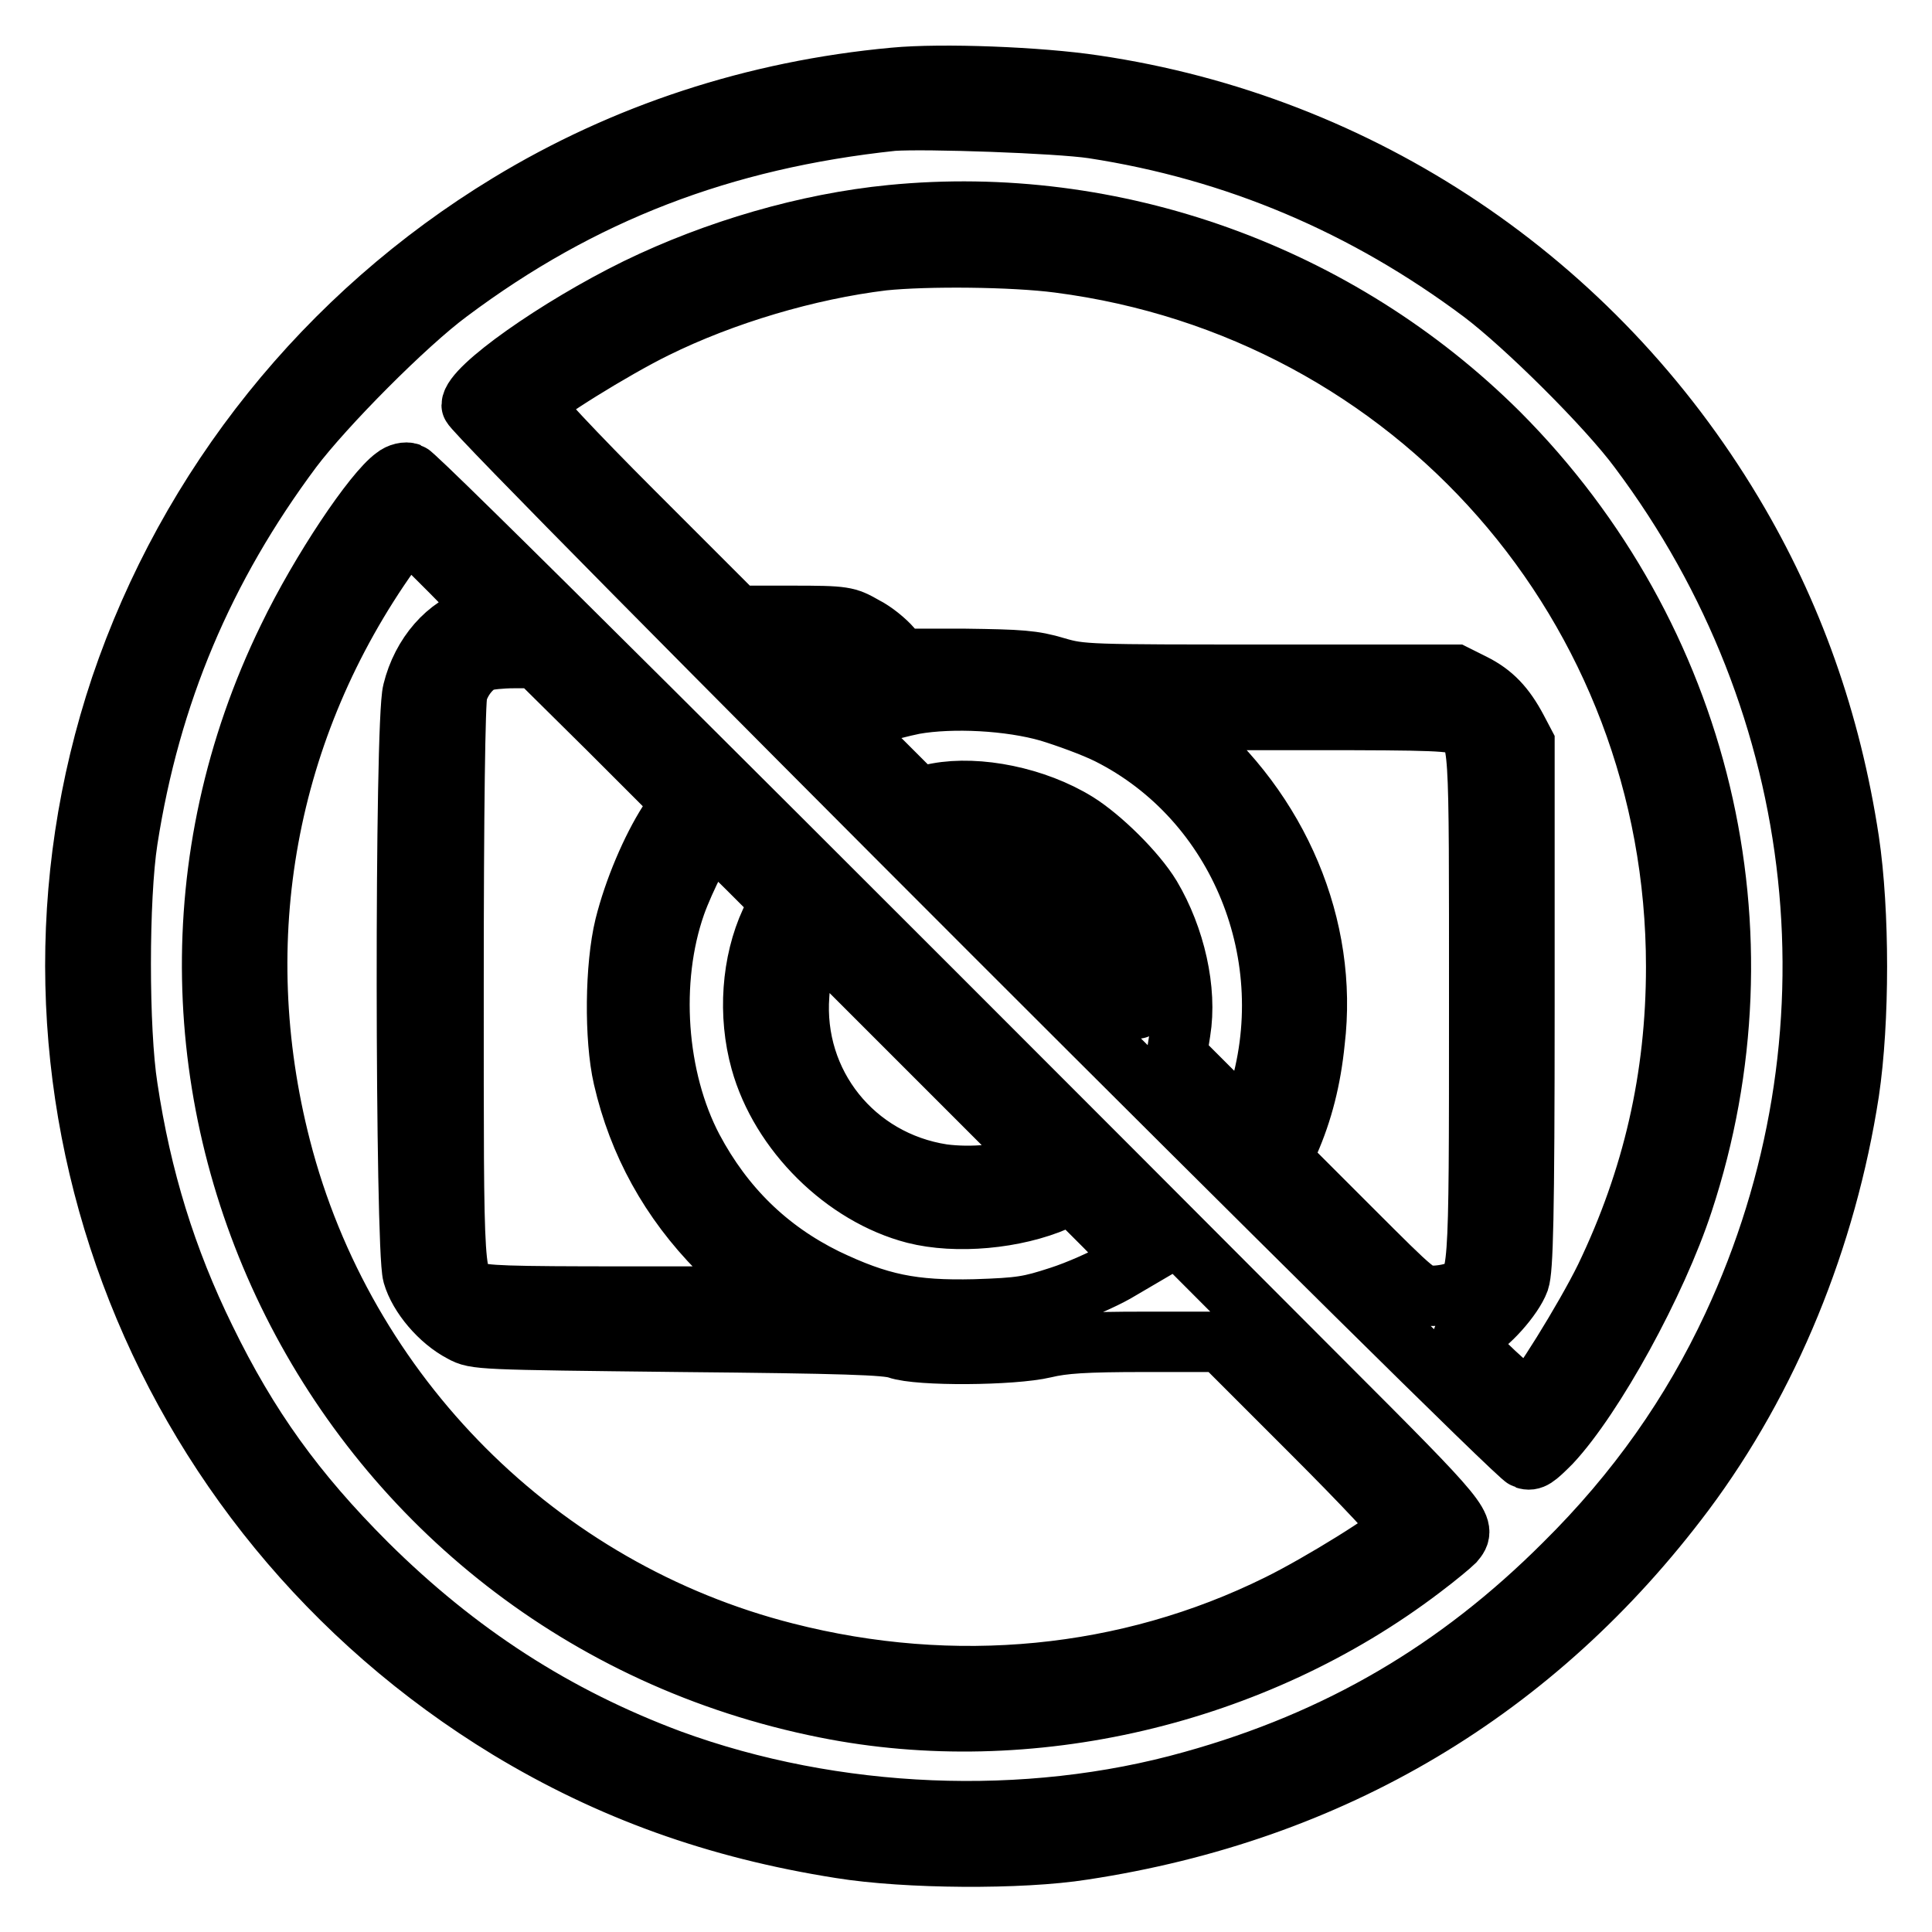
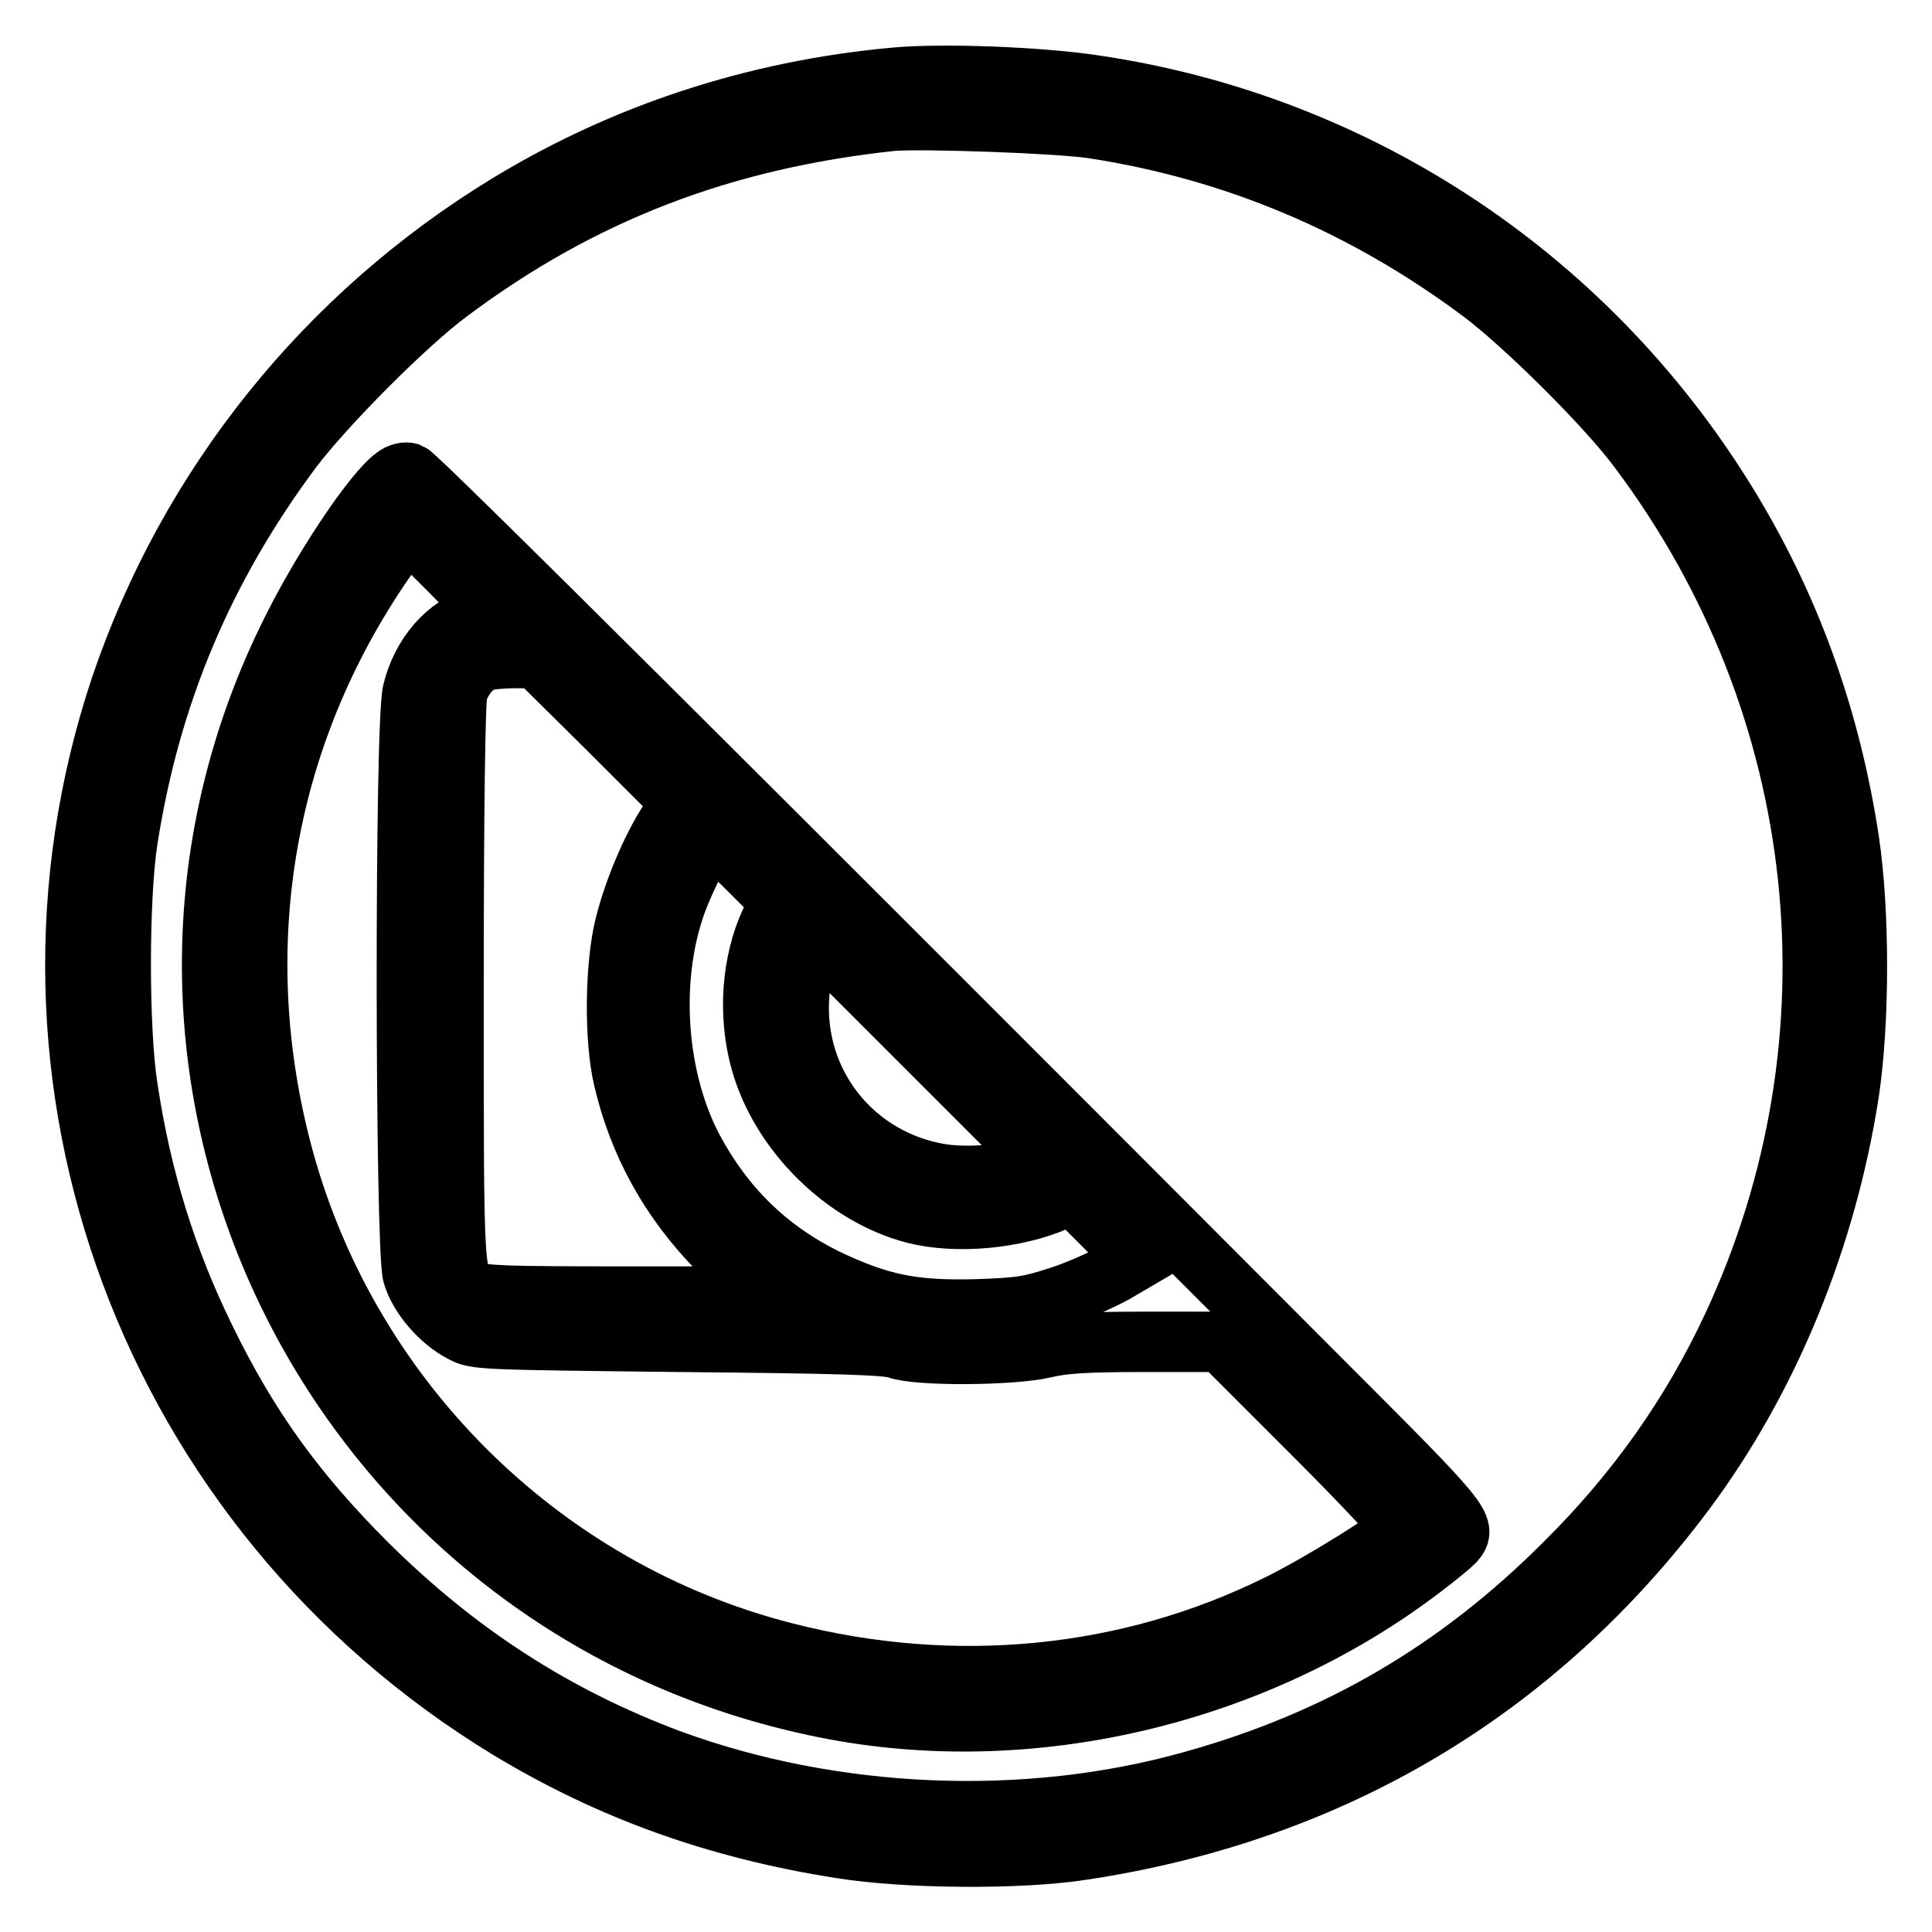
<svg xmlns="http://www.w3.org/2000/svg" version="1.1" x="0px" y="0px" viewBox="0 0 256 256" enable-background="new 0 0 256 256" xml:space="preserve">
  <g>
    <g>
      <g>
        <path stroke-width="8" fill-opacity="0" stroke="#000000" d="M118.5,10.3c-18.5,1.7-35.8,7.4-51.1,16.7C43.2,41.7,25,64.4,16,91c-17.4,52,3.9,109.2,51.4,138.1c13.4,8.1,27.5,13.2,44,15.8c8.7,1.4,23.9,1.5,32.1,0.2c33-5,60-21.1,79.7-47.4c11.2-15,18.8-33.6,21.8-53c1.4-9.4,1.4-23.9,0-33.3c-2.4-15.8-7.5-30.2-15.4-43.4c-18.4-30.8-49.3-51.5-84.6-56.7C137.7,10.2,124.8,9.7,118.5,10.3z M144.8,17c18.9,2.9,36.1,10.2,51.6,21.8c5.7,4.3,16.6,15.1,20.8,20.8c25.4,33.9,30.1,78.1,12.4,116.1c-5.4,11.6-12.7,22-22.3,31.5c-14.1,14.1-29.9,23.4-49.3,28.8c-22,6.2-47.5,5.1-69.1-2.8c-15.3-5.7-28.3-14.1-40.3-26c-9.5-9.5-15.7-18.1-21.4-29.8c-5.2-10.6-8.5-21.3-10.3-33.3c-1.2-7.6-1.2-25.1,0-32.8c3-19.3,10.1-36.1,21.8-51.8c4.3-5.7,15.1-16.6,20.8-20.8c17.5-13.1,36.2-20.3,58.8-22.7C122.7,15.7,140.1,16.3,144.8,17z" />
-         <path stroke-width="8" fill-opacity="0" stroke="#000000" d="M118.1,28.5c-11.2,1.1-23.2,4.6-33.7,9.7c-10.6,5.2-21.9,13.2-21.9,15.5c0,1.2,137.9,139.1,139.6,139.6c0.9,0.3,1.4-0.1,3.4-2.1c5.7-6.1,14-21.2,17.5-31.9c11.8-35.8,2.5-74.9-24.4-101.9C177.4,36.3,147.6,25.6,118.1,28.5z M140.3,34.8c47.1,6.1,81.8,45.6,81.8,93.3c0,14.7-3.1,28.1-9.4,41.2c-2.7,5.5-9,15.6-10.1,16.3c-0.5,0.3-8.8-7.5-8.8-8.2c0-0.2,0.6-0.6,1.4-0.9c1.9-0.8,5.3-4.6,6.1-6.8c0.5-1.5,0.7-8.1,0.7-36.5V98.5l-1-1.9c-1.6-3-3.2-4.7-5.8-6l-2.4-1.2h-24.7c-24,0-24.8,0-28.2-1c-3-0.9-4.7-1-12.1-1.1l-8.5,0l-1.2-1.5c-0.7-0.8-2.2-2.1-3.6-2.8c-2.3-1.3-2.5-1.4-9.6-1.4h-7.2L83.9,67.8C76.1,60,70.4,53.9,70.6,53.6c0.7-1.2,10.7-7.4,16.2-10.1c9.1-4.5,20.3-7.8,30.2-9C122.8,33.9,134.2,34,140.3,34.8z M111.6,87.7c0.9,0.4,1.6,0.9,1.6,1.1c0,0.4-4.5,2.4-5.4,2.4c-0.2,0-1.4-0.9-2.5-2.1l-2-2.1h3.3C108.5,87.1,110.7,87.3,111.6,87.7z M139,94.3c2.3,0.7,5.9,2,7.9,3c17.3,8.7,25.8,29.5,19.7,48.5c-0.6,1.8-1.1,3.2-1.3,3.2c-0.1,0-2.3-2-4.8-4.5l-4.6-4.6l0.5-3.2c0.9-5.5-0.7-12.5-3.9-17.9c-2-3.3-6.6-7.8-9.8-9.8c-5.5-3.4-13.1-4.9-18.5-3.9l-2.6,0.5l-4.7-4.7c-2.7-2.6-4.6-4.8-4.4-5c0.6-0.5,5.2-1.9,8.6-2.6C126.2,92.4,133.8,92.8,139,94.3z M193.6,96.2c2.5,1.7,2.4,0.7,2.4,37.2c0,37,0,36.2-2.7,37.6c-0.7,0.4-2.3,0.7-3.4,0.7c-2,0-2.1-0.1-11-9l-9-9l0.9-2.3c1.8-4.1,2.9-8.4,3.4-13.4c1.8-15.1-4.7-30.6-17.2-40.9l-2.1-1.7h18.8C190,95.4,192.7,95.5,193.6,96.2z M134.4,111.5c8.2,2.1,14.4,8.8,16.1,17.2c0.3,1.5,0.5,3.5,0.4,4.3c-0.1,1.5-0.3,1.3-12-10.4l-11.9-11.9h2.3C130.5,110.8,132.8,111.1,134.4,111.5z" />
        <path stroke-width="8" fill-opacity="0" stroke="#000000" d="M52.3,63.2c-2.8,2-9.8,12.4-14.1,21.3c-28.7,58.8,6.5,128.9,71.2,141.8c26.9,5.4,56.8-1.6,79-18.5c2-1.5,3.9-3.1,4.3-3.5c1.7-2,1.4-2.4-17.4-21.2C97.8,105.4,55.1,62.9,54.3,62.7C53.8,62.5,52.9,62.7,52.3,63.2z M59.8,75.8l5.4,5.5l-2,0.5c-3.9,1.1-7.3,4.9-8.5,9.8c-1.1,4.1-1,73.8,0,77.3c0.8,2.8,3.6,6.1,6.5,7.6c1.8,1,2.3,1,28.9,1.3c21.7,0.2,27.4,0.4,28.8,0.9c2.8,1,15.3,0.9,19.5-0.1c2.5-0.6,5.3-0.8,13.3-0.8h10.1l12.1,12.1c6.8,6.8,11.9,12.2,11.7,12.6c-0.7,1.2-10.7,7.4-16.2,10.1c-20,9.9-43,12.1-65.3,6.4c-32.7-8.3-58.5-34.2-66.9-66.9c-7.1-27.6-2-55.7,14.5-78.9c1.1-1.6,2.2-2.9,2.4-2.9S56.8,72.8,59.8,75.8z M80.7,96.7l9.6,9.6l-1.7,2.6c-2.3,3.6-4.6,9-5.8,13.8c-1.3,5.3-1.4,14.9-0.2,20.1c2,8.7,6.2,16.3,12.6,22.8c2.3,2.3,4.9,4.7,5.6,5.2l1.4,1l-19,0c-16.3,0-19.2-0.1-20.4-0.7c-2.8-1.4-2.7-0.4-2.7-40.8c0-22.6,0.2-37.5,0.5-38.5c0.5-1.8,2-3.7,3.5-4.2c0.5-0.2,2.3-0.4,4-0.4l3,0L80.7,96.7z M99.1,115.1l4.3,4.3l-1.3,2.7c-2.5,5.4-3,12.4-1.3,18.5c2.6,9.4,11.1,17.8,20.4,20.2c5.5,1.4,13.3,0.7,18.8-1.7l2.1-0.9l4.3,4.3l4.3,4.4l-2.9,1.7c-1.6,0.9-4.9,2.4-7.4,3.2c-4,1.3-5.1,1.5-11.2,1.7c-8.3,0.2-12.7-0.7-19.8-4.1c-7.7-3.8-13.5-9.5-17.6-17.2c-4.9-9.3-5.8-22.3-2.3-32.3c1.2-3.4,4.1-9.1,4.7-9.1C94.7,110.8,96.8,112.8,99.1,115.1z M136.4,154.4c-2.9,1.3-7.7,1.7-11.5,1.2c-11.7-1.8-19.9-12-19-23.8c0.1-1.9,0.6-4.5,1.1-5.8l0.8-2.2l15,15l15,15L136.4,154.4z" />
      </g>
    </g>
  </g>
</svg>